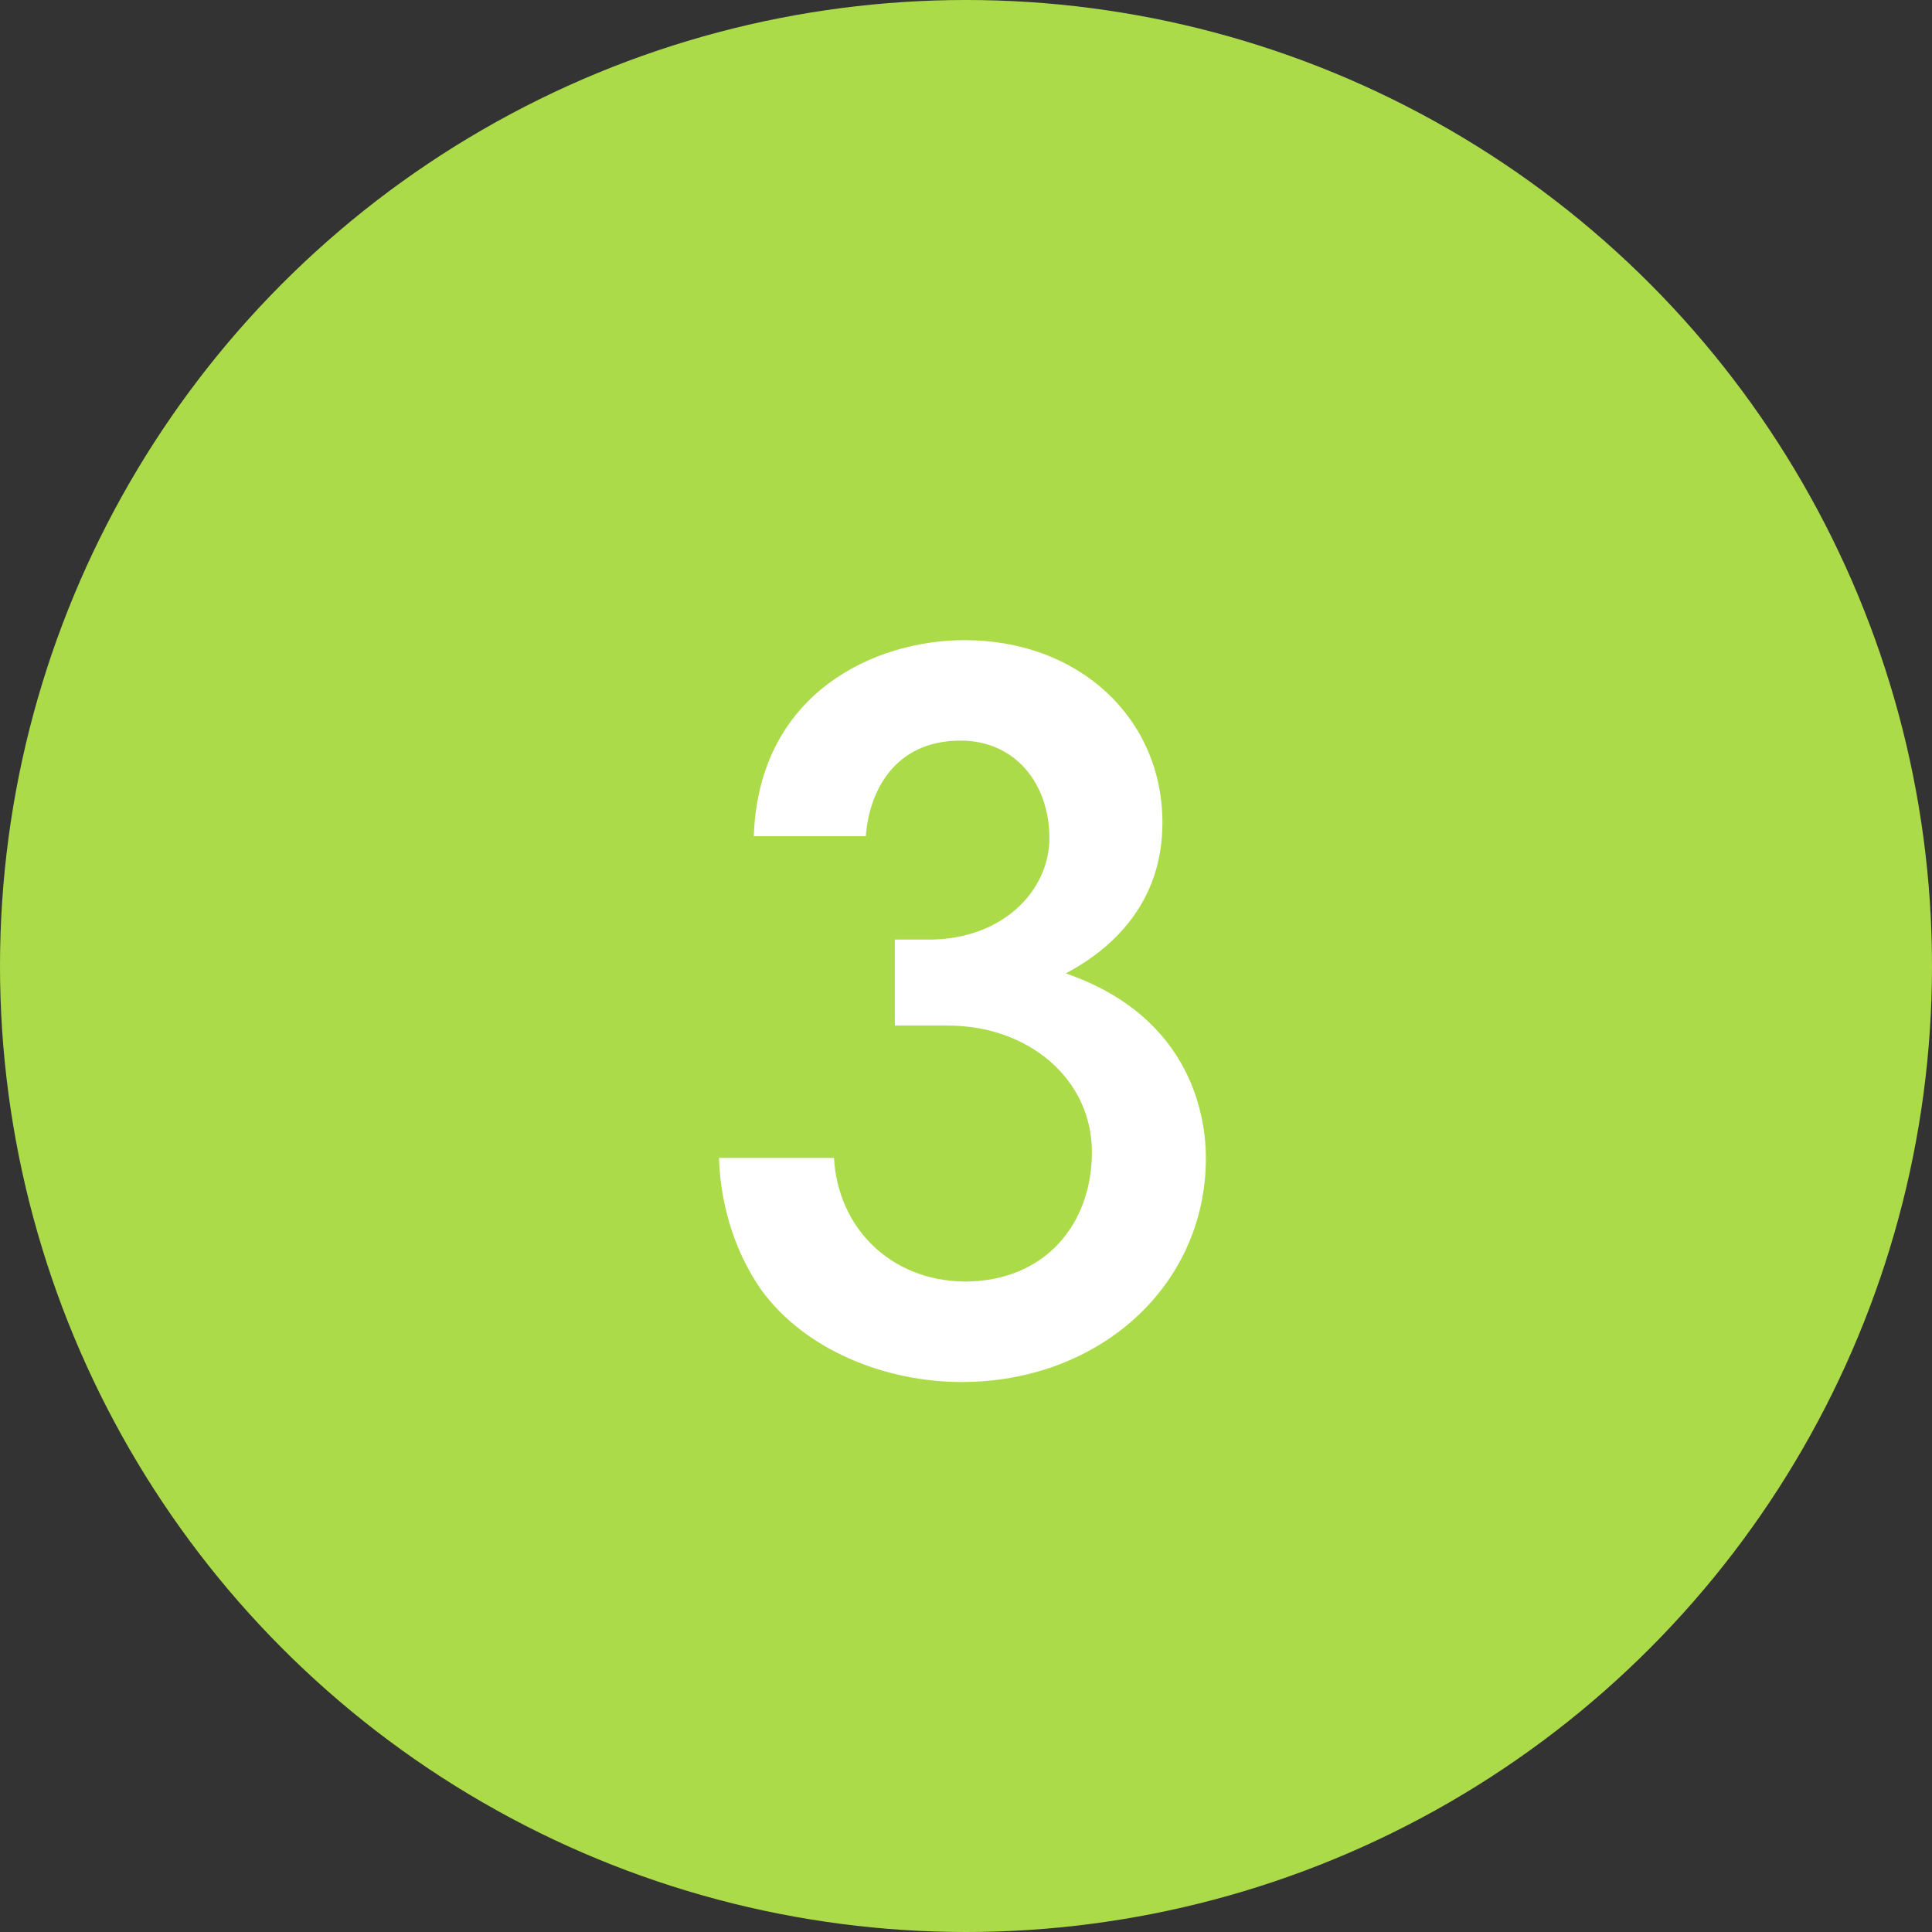
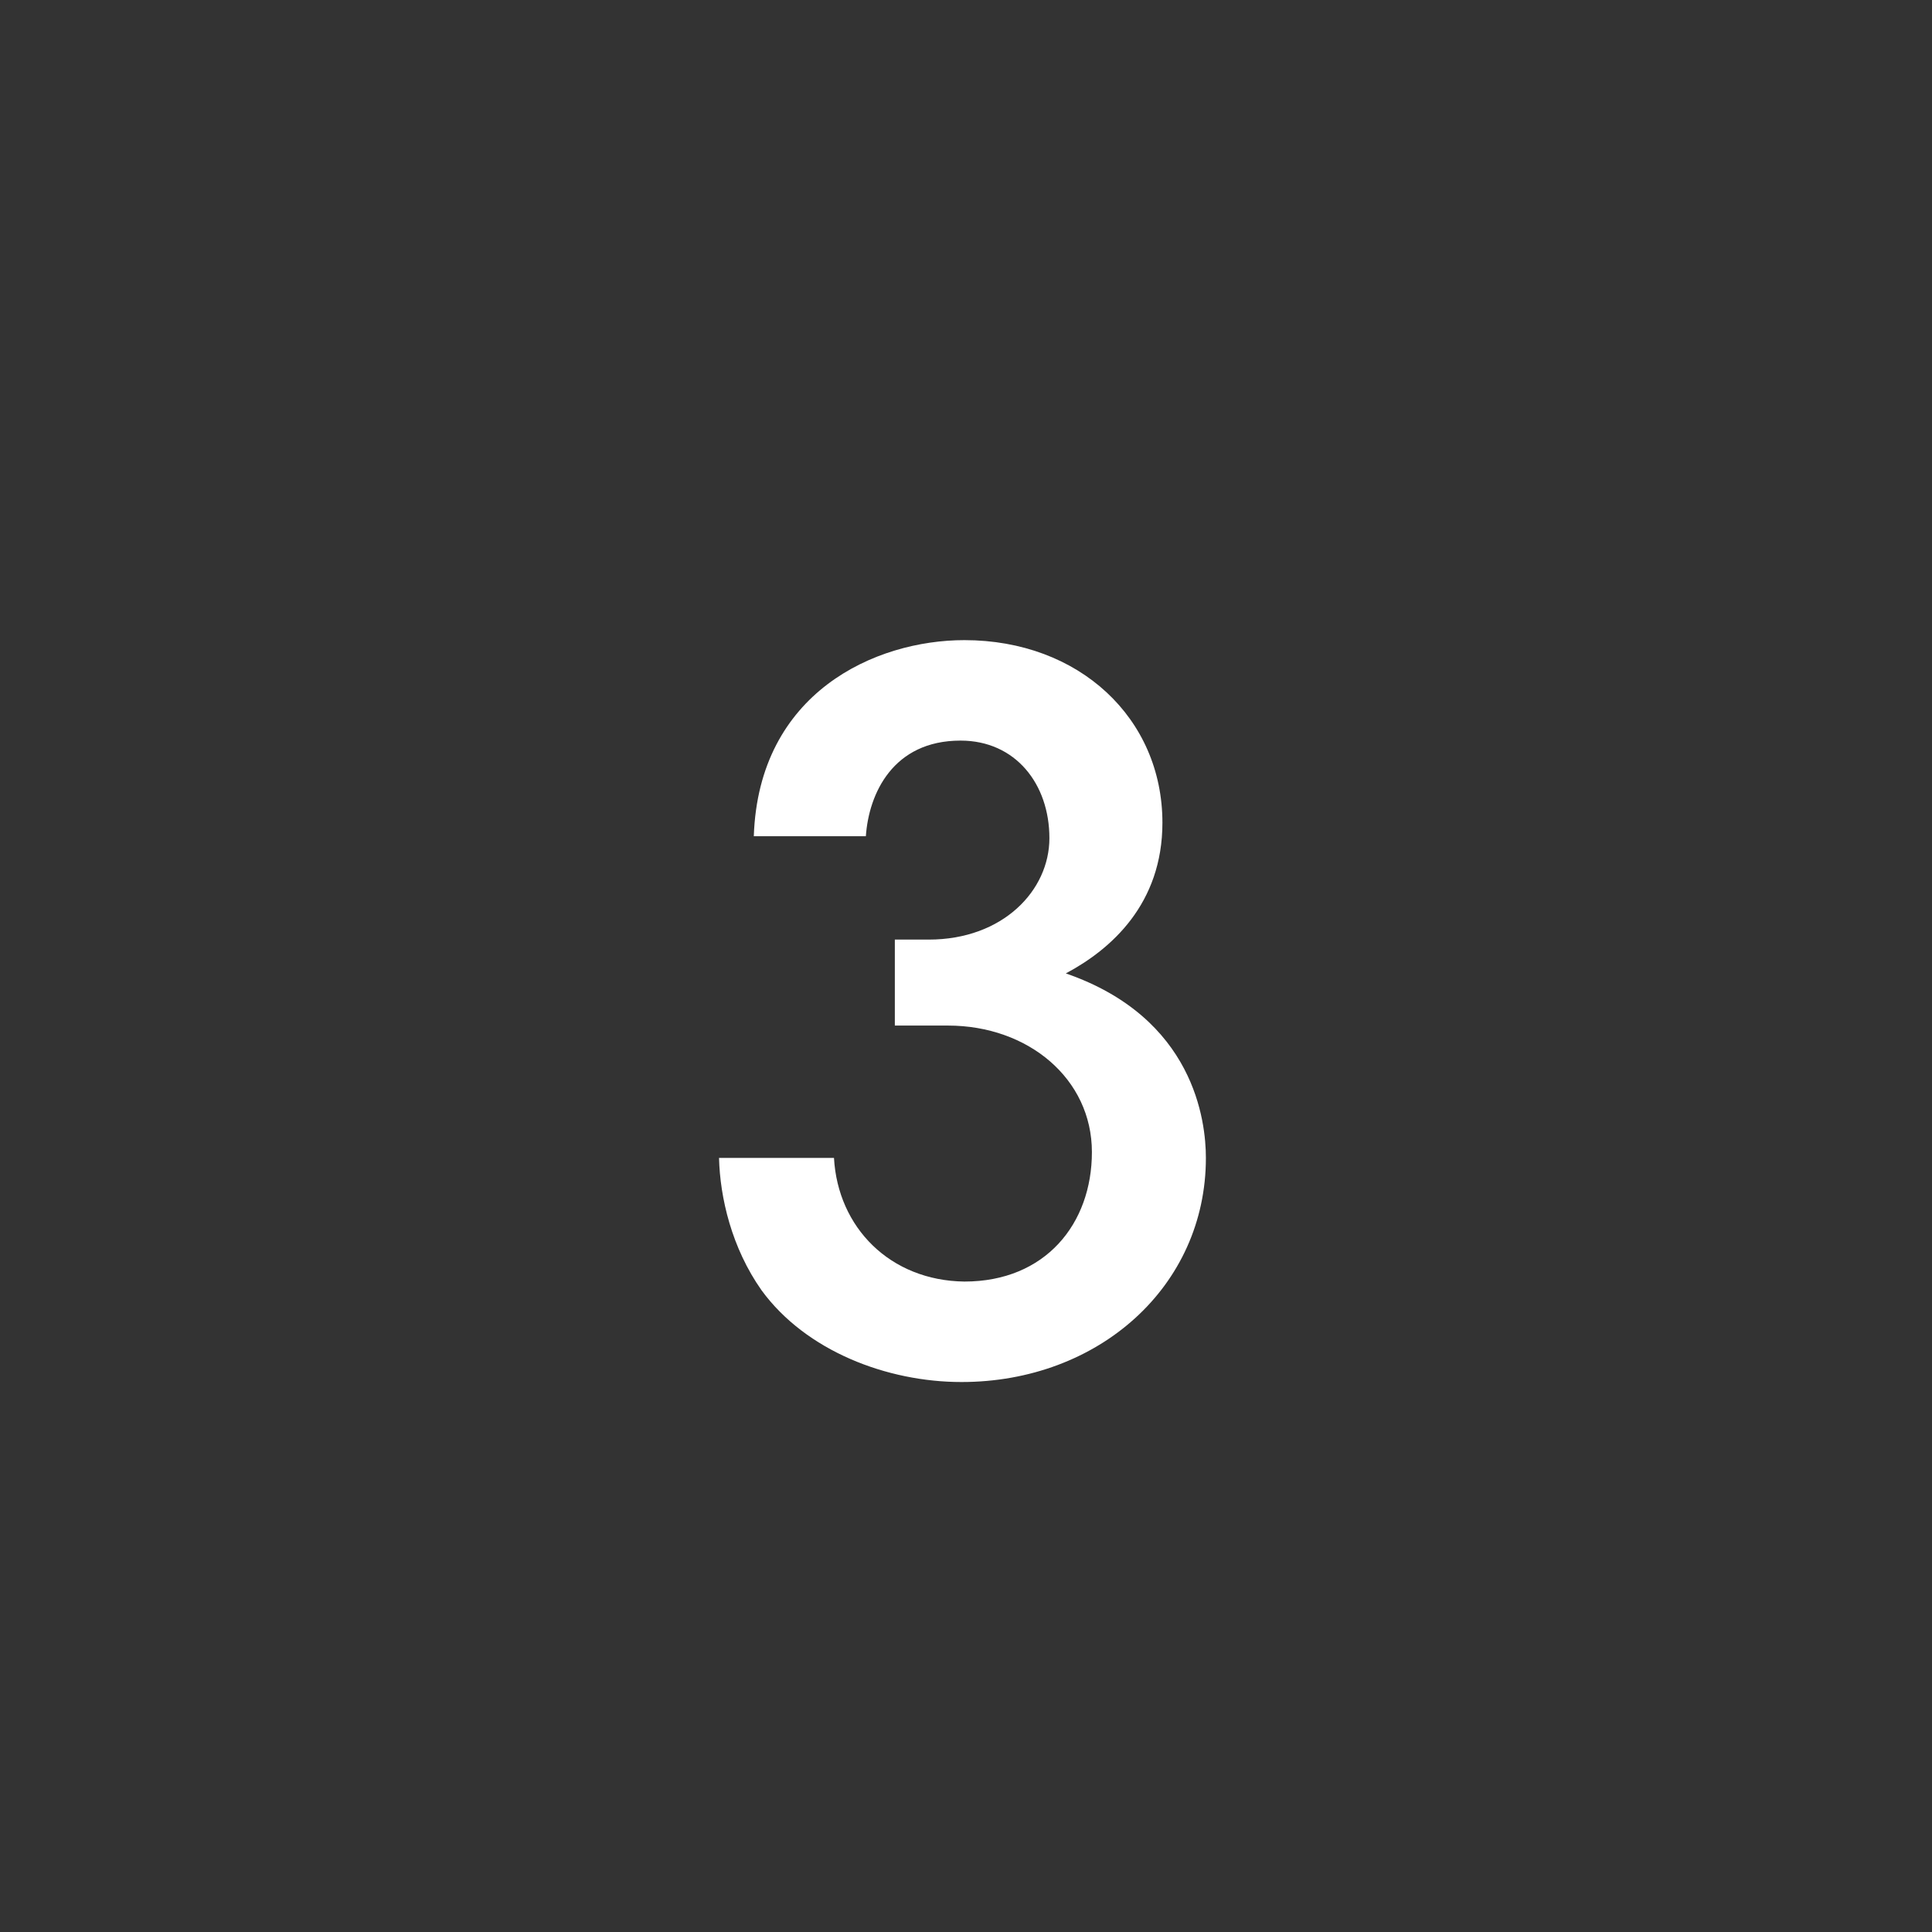
<svg xmlns="http://www.w3.org/2000/svg" width="48" height="48" viewBox="0 0 48 48" fill="none">
  <rect x="0" y="0" width="48" height="48" fill="#333333" stroke="none" />
-   <circle cx="24" cy="24" r="24" fill="#ACDB4A" />
  <path d="M21.512 20.776H18.728C18.848 17.2 21.752 15.904 23.96 15.904C26.816 15.904 28.88 17.848 28.88 20.44C28.88 22.456 27.608 23.584 26.48 24.184C29.672 25.288 29.96 27.856 29.96 28.768C29.96 31.96 27.296 34.336 23.888 34.336C22.04 34.336 20.024 33.568 18.92 32.056C18.176 31 17.888 29.752 17.864 28.768H20.72C20.816 30.496 22.112 31.816 23.96 31.84C25.976 31.84 27.128 30.4 27.128 28.624C27.128 26.8 25.544 25.48 23.552 25.48H22.232V23.344H23.072C24.92 23.344 26.072 22.12 26.072 20.824C26.072 19.48 25.232 18.4 23.864 18.4C22.184 18.4 21.584 19.72 21.512 20.776Z" fill="white" />
</svg>